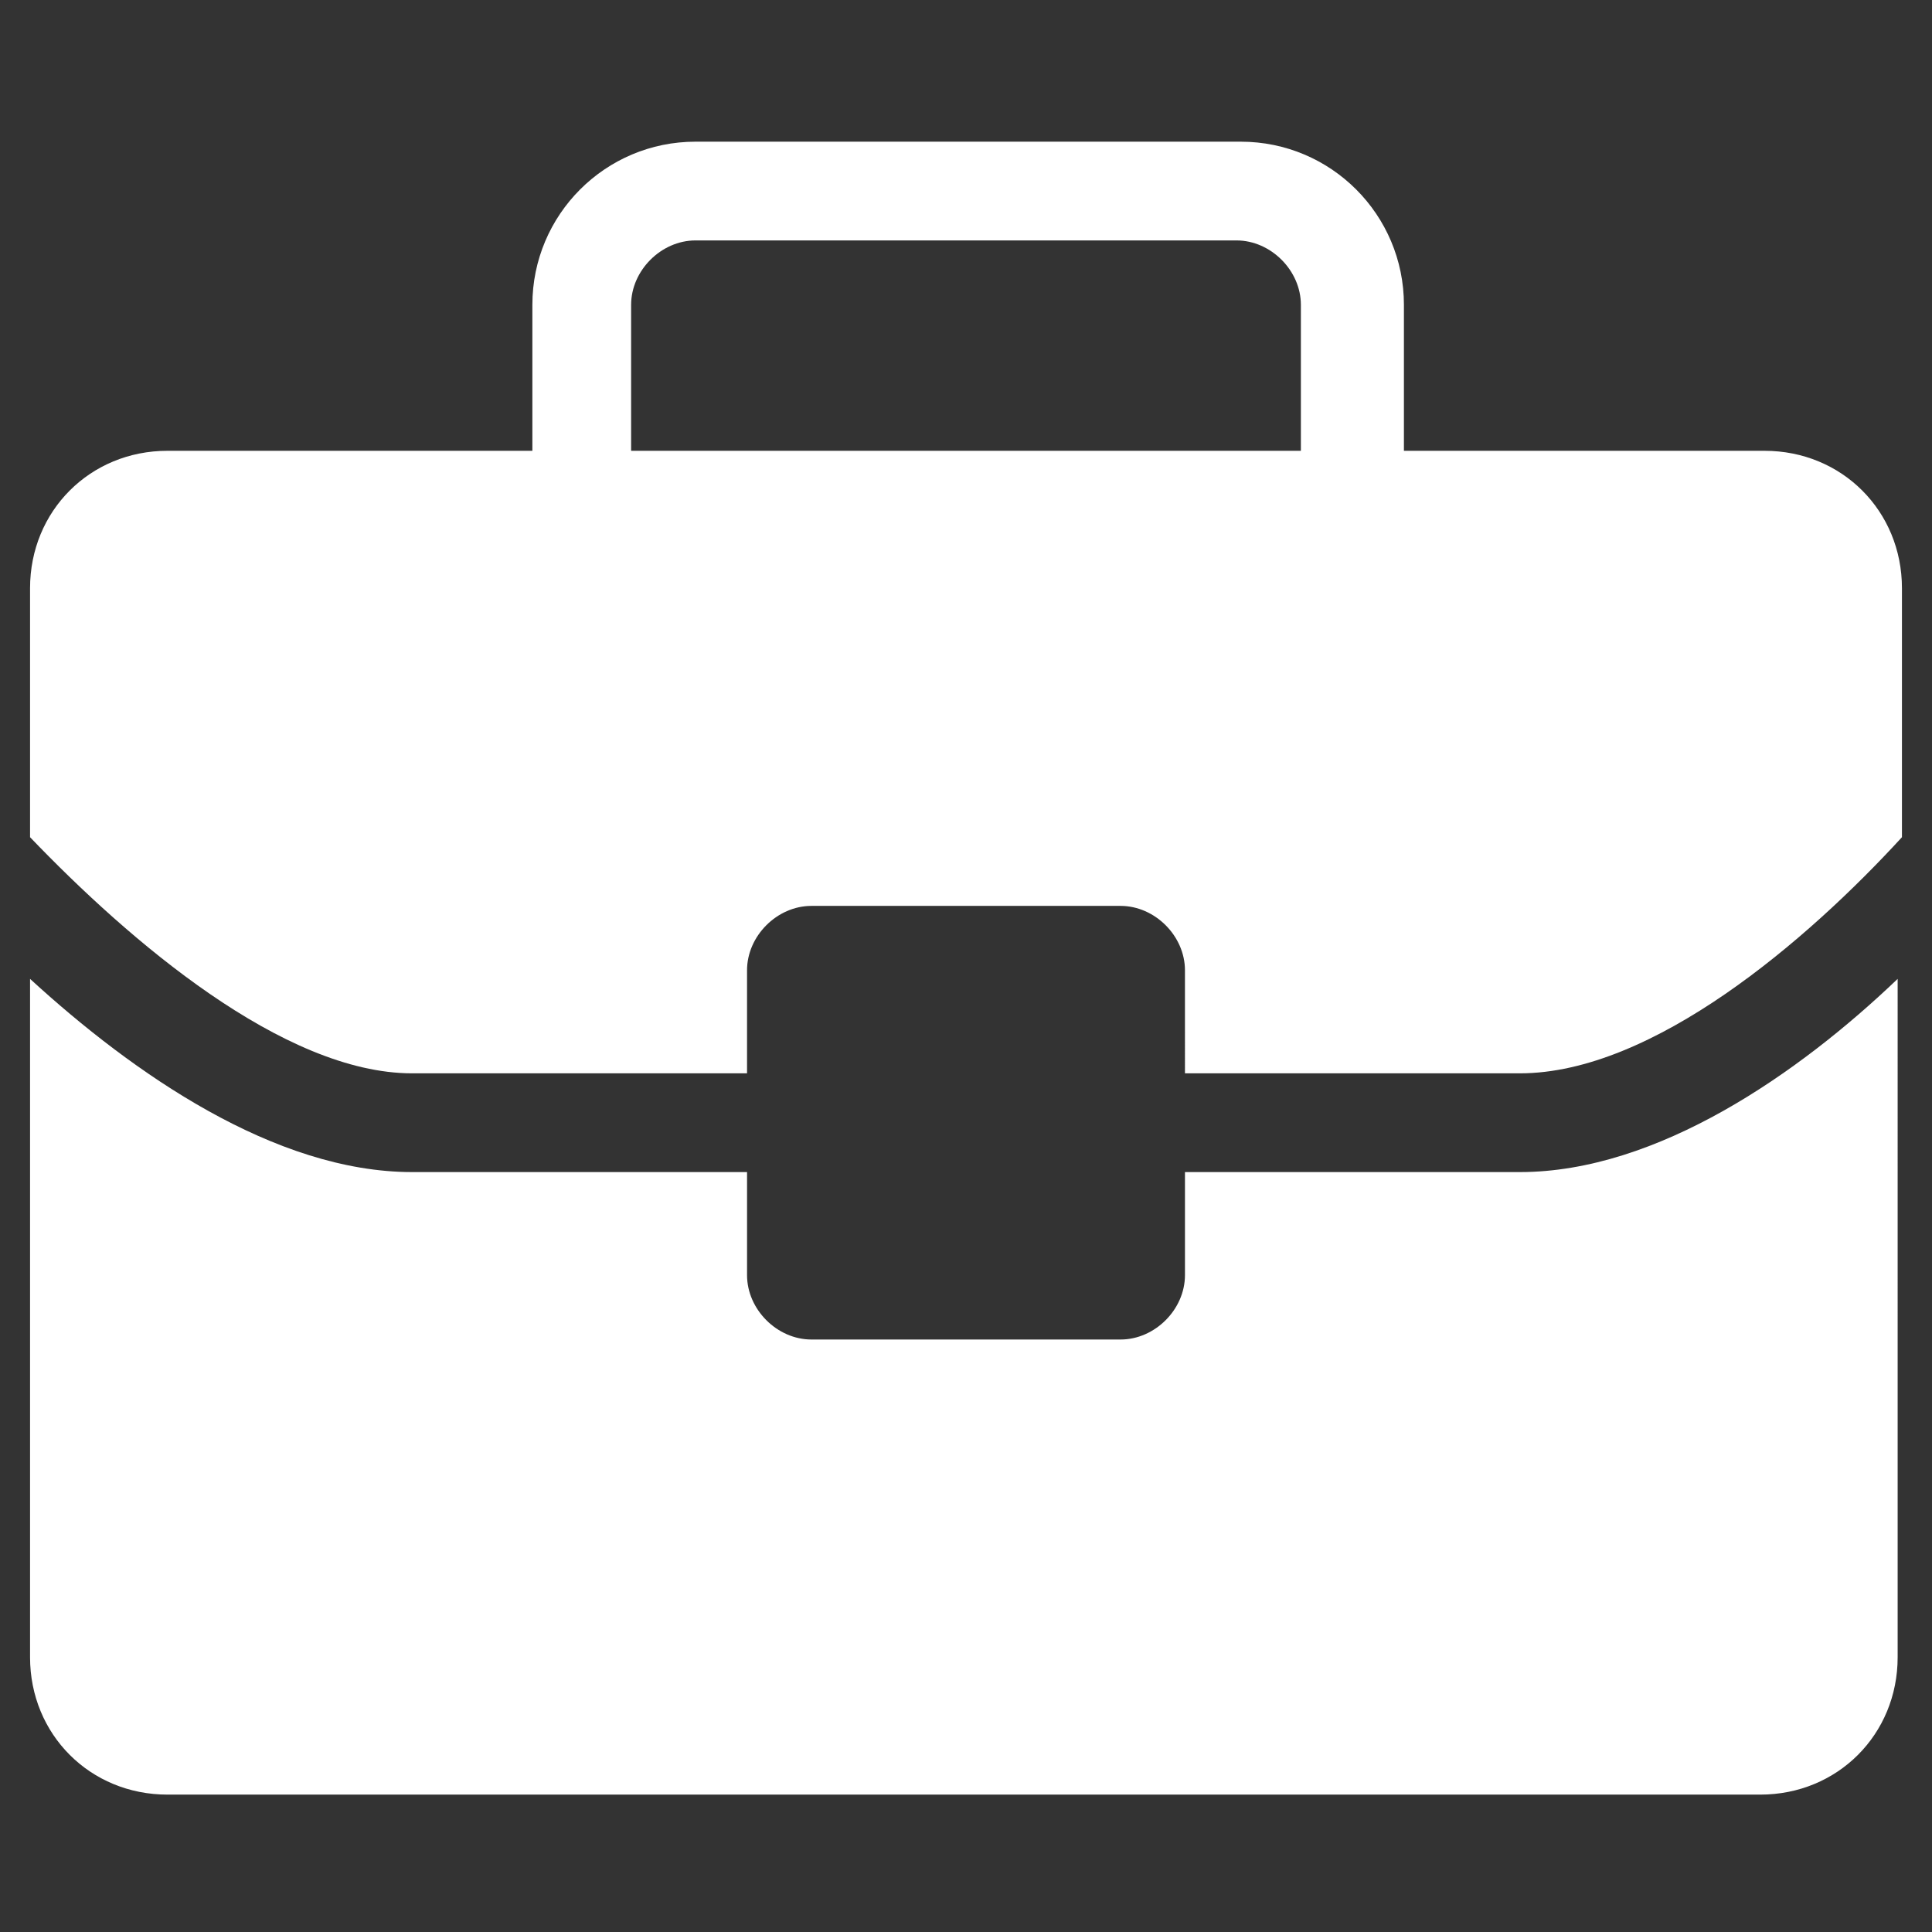
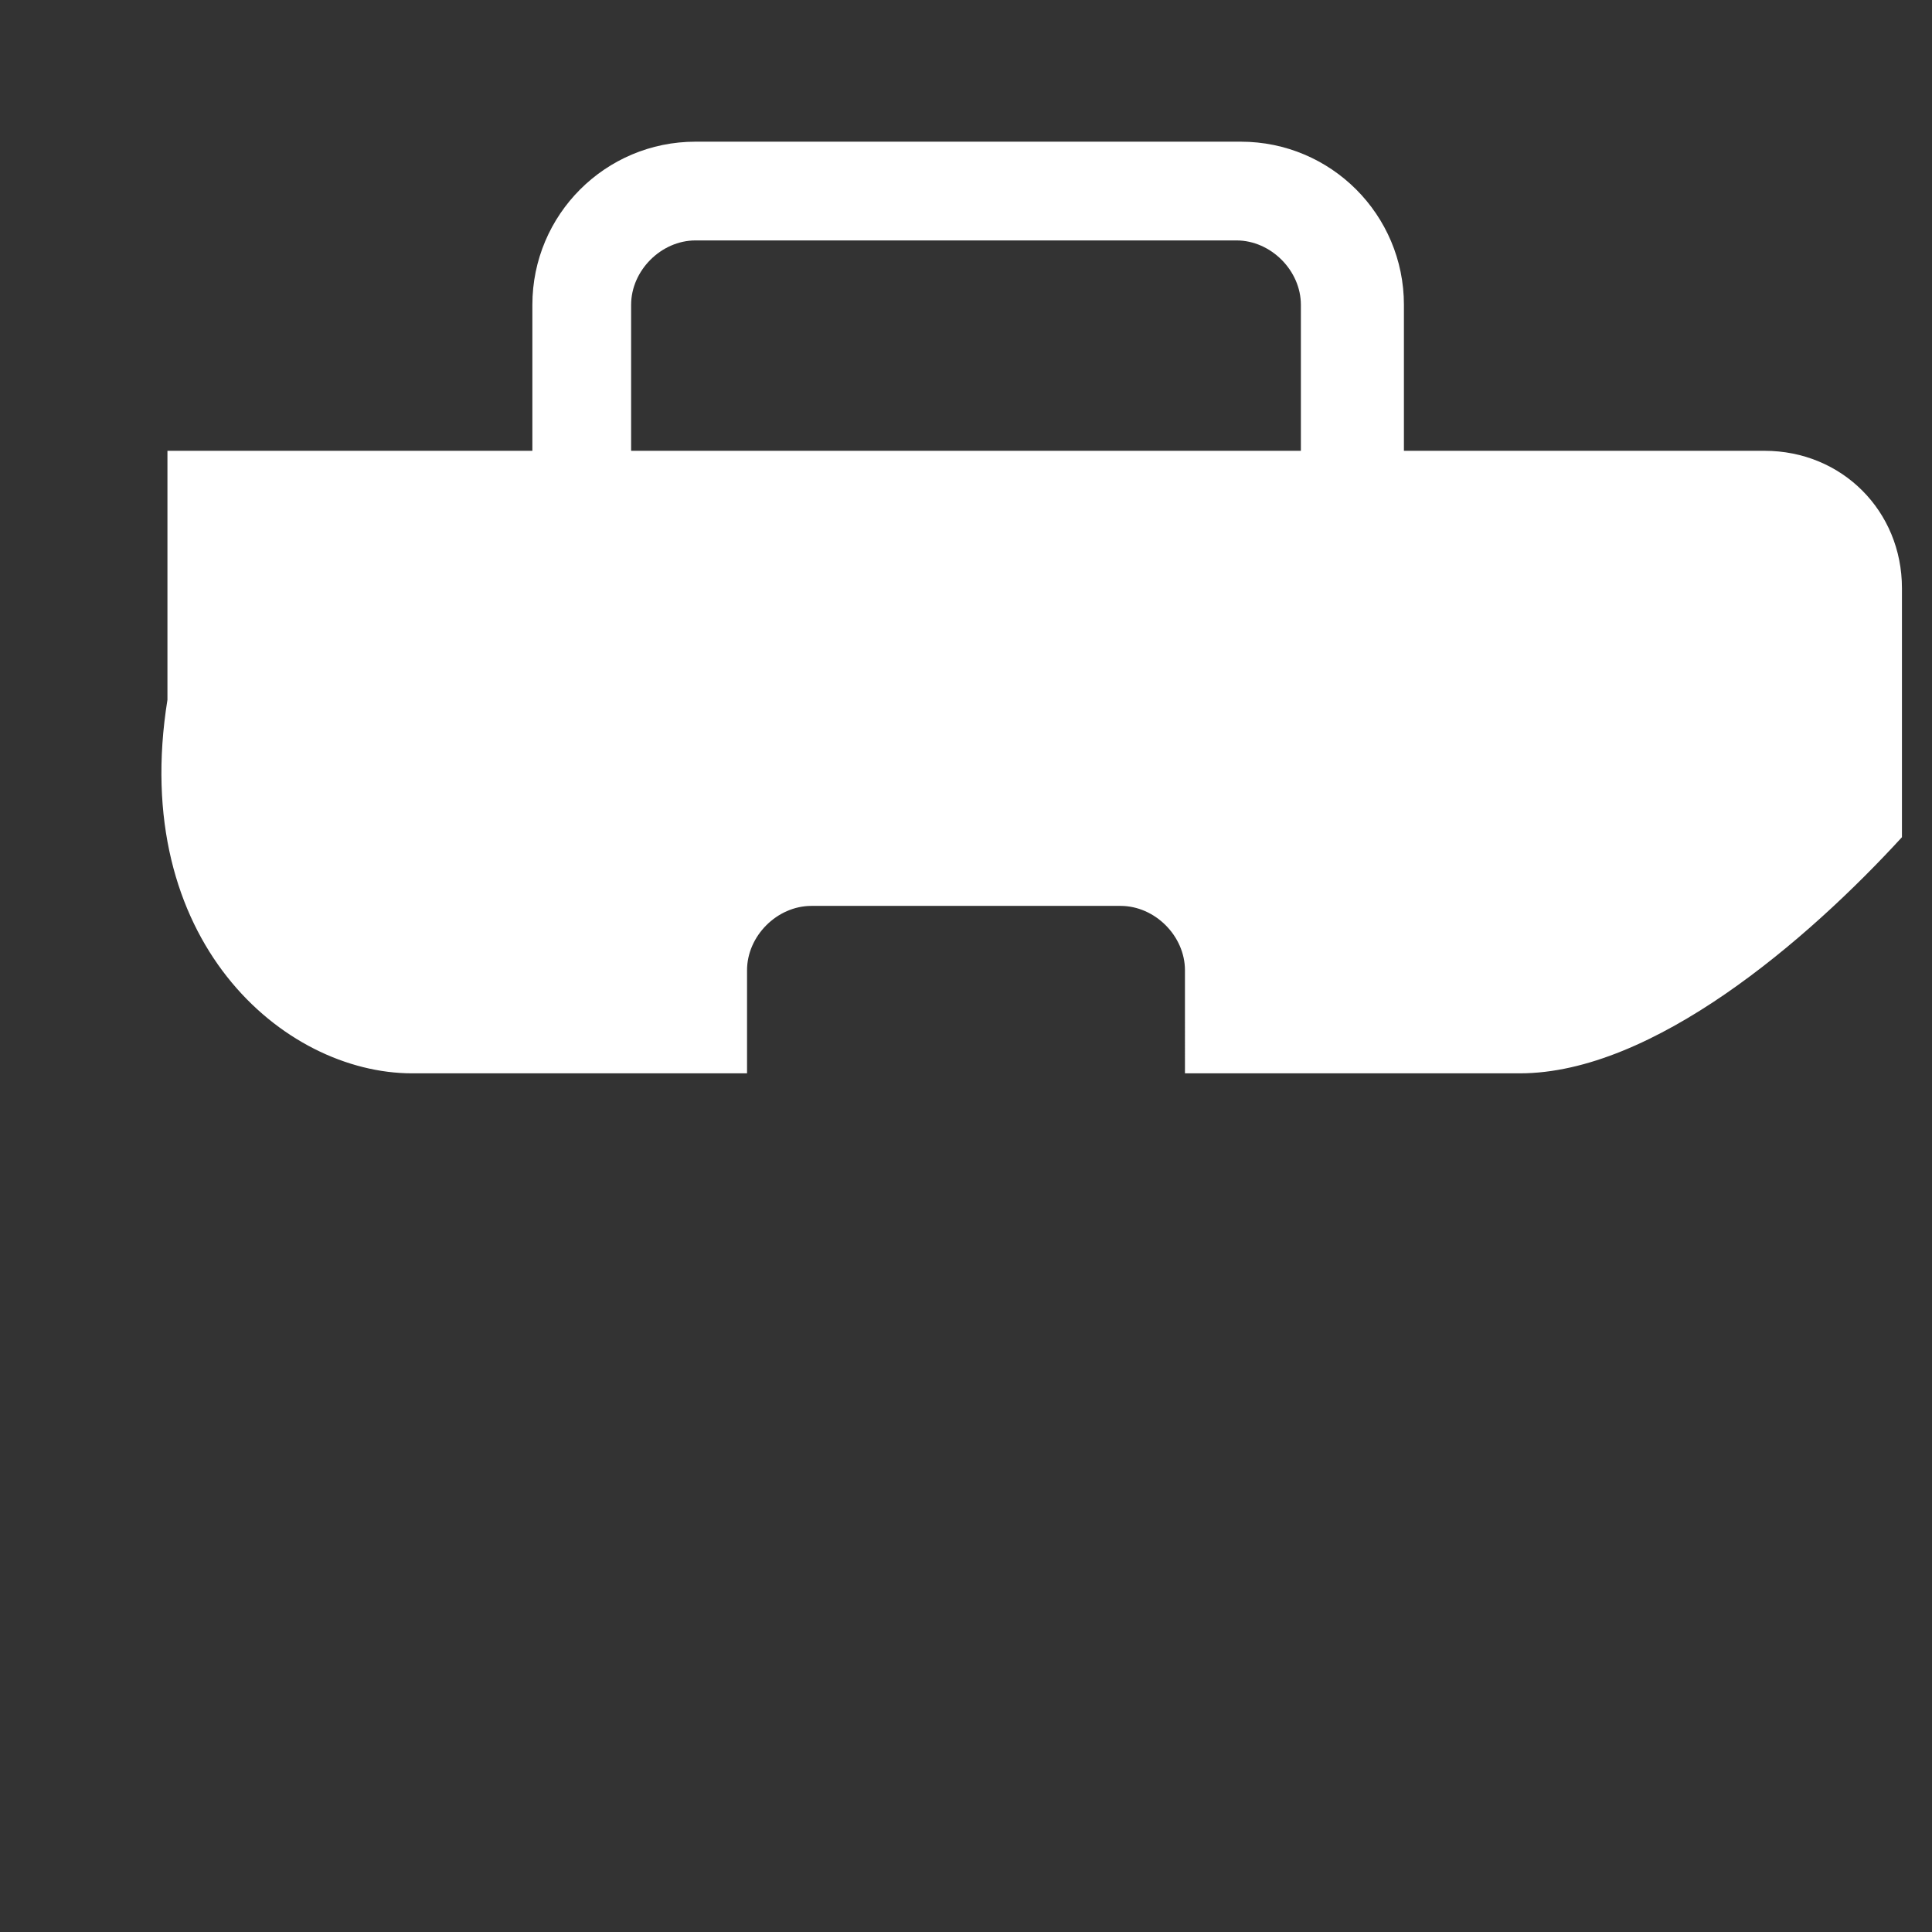
<svg xmlns="http://www.w3.org/2000/svg" version="1.1" id="Layer_1" x="0px" y="0px" viewBox="0 0 45 45" style="enable-background:new 0 0 45 45;" xml:space="preserve">
  <rect x="0" y="0" width="45" height="45" fill="#333333" stroke="none" />
  <style type="text/css">
	.st0{fill:#FFFFFF;}
</style>
-   <path class="st0" d="M9.6,25h7.8v-2.4c0-0.8,0.7-1.5,1.5-1.5h7.2c0.8,0,1.5,0.7,1.5,1.5V25h7.8c3.1,0,6.7-3.1,8.9-5.5v-5.8  c0-1.8-1.4-3.2-3.2-3.2h-8.4V7.1c0-2.1-1.7-3.8-3.8-3.8H16.2c-2.1,0-3.8,1.7-3.8,3.8v3.4H3.9c-1.8,0-3.2,1.4-3.2,3.2v5.8  C3,21.9,6.6,25,9.6,25z M14.7,7.1c0-0.8,0.7-1.5,1.5-1.5h12.6c0.8,0,1.5,0.7,1.5,1.5v3.4H14.7C14.7,10.5,14.7,7.1,14.7,7.1z" />
-   <path class="st0" d="M35.4,27.3h-7.8v2.4c0,0.8-0.7,1.5-1.5,1.5h-7.2c-0.8,0-1.5-0.7-1.5-1.5v-2.4H9.6c-3.2,0-6.5-2.3-8.9-4.5v15.8  c0,1.8,1.4,3.2,3.2,3.2h37.1c1.8,0,3.2-1.4,3.2-3.2V22.8C41.9,25,38.6,27.3,35.4,27.3z" />
+   <path class="st0" d="M9.6,25h7.8v-2.4c0-0.8,0.7-1.5,1.5-1.5h7.2c0.8,0,1.5,0.7,1.5,1.5V25h7.8c3.1,0,6.7-3.1,8.9-5.5v-5.8  c0-1.8-1.4-3.2-3.2-3.2h-8.4V7.1c0-2.1-1.7-3.8-3.8-3.8H16.2c-2.1,0-3.8,1.7-3.8,3.8v3.4H3.9v5.8  C3,21.9,6.6,25,9.6,25z M14.7,7.1c0-0.8,0.7-1.5,1.5-1.5h12.6c0.8,0,1.5,0.7,1.5,1.5v3.4H14.7C14.7,10.5,14.7,7.1,14.7,7.1z" />
</svg>